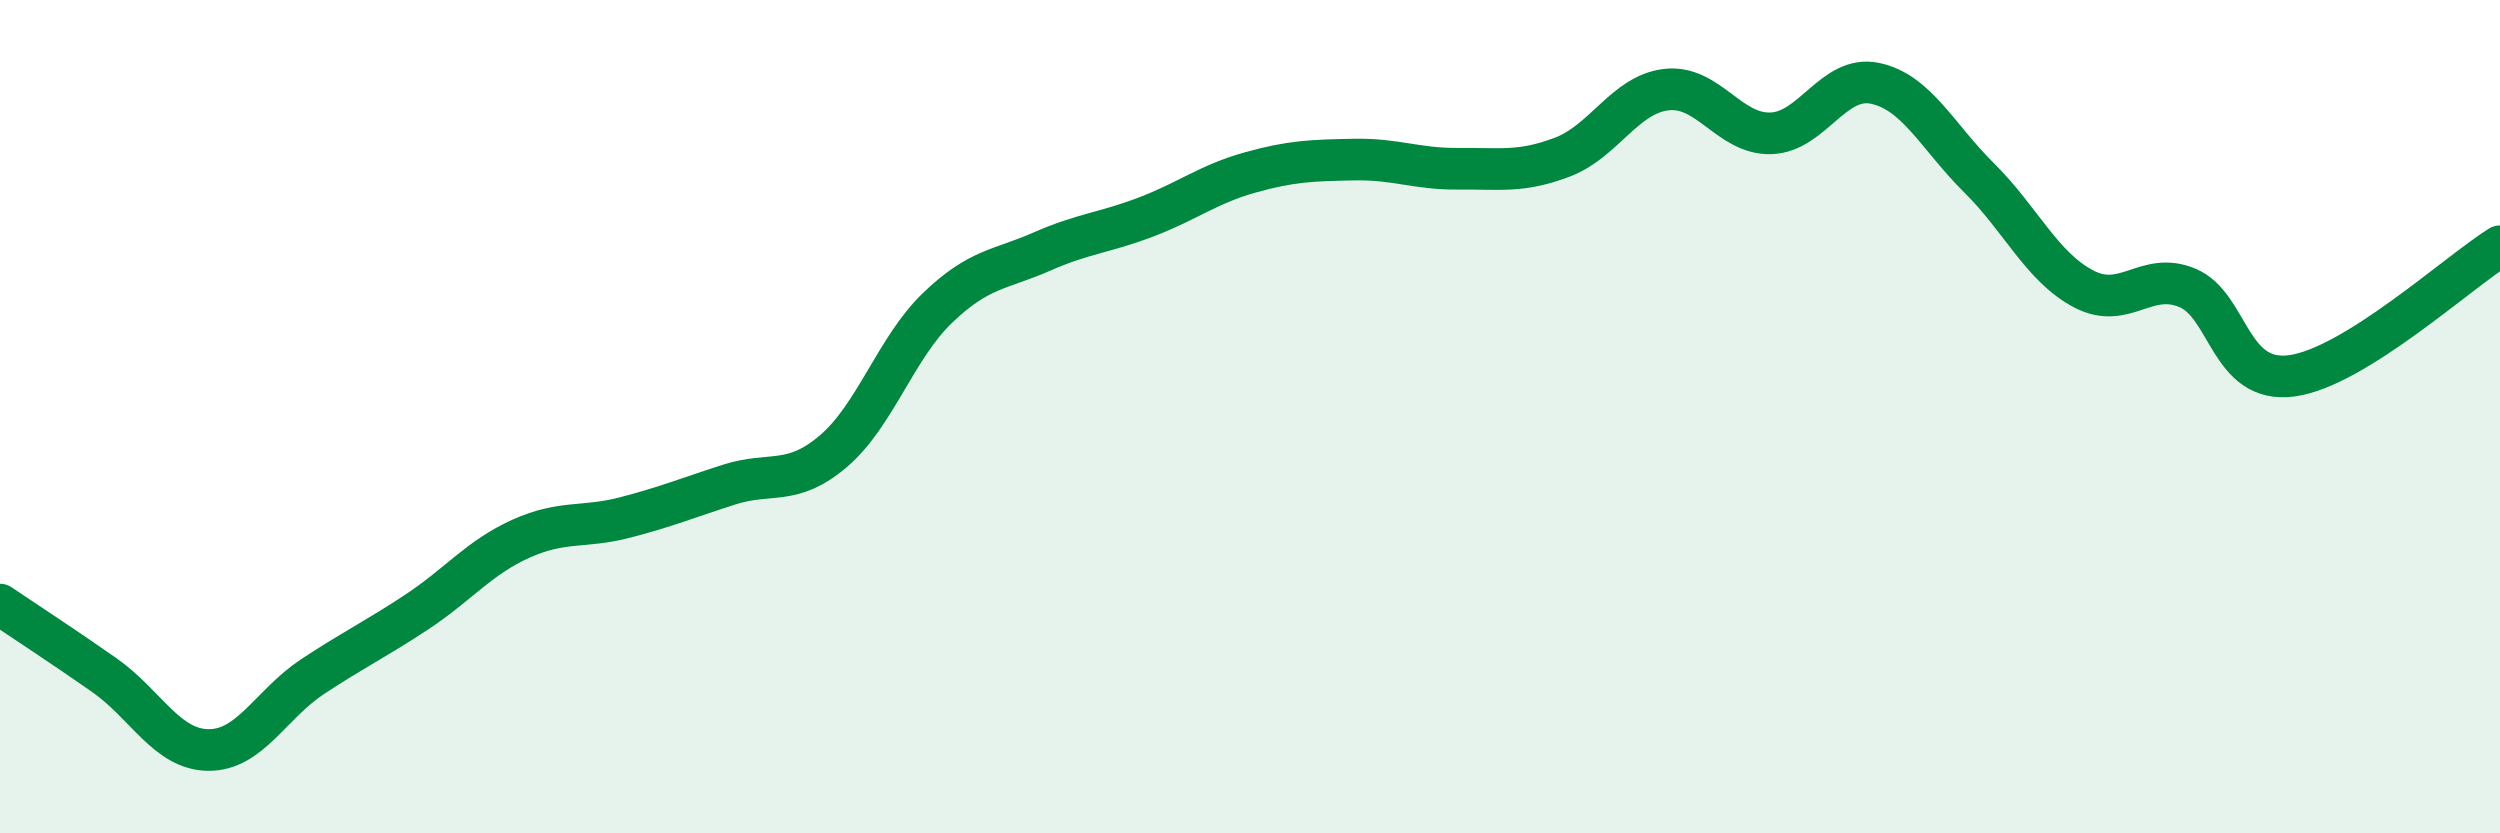
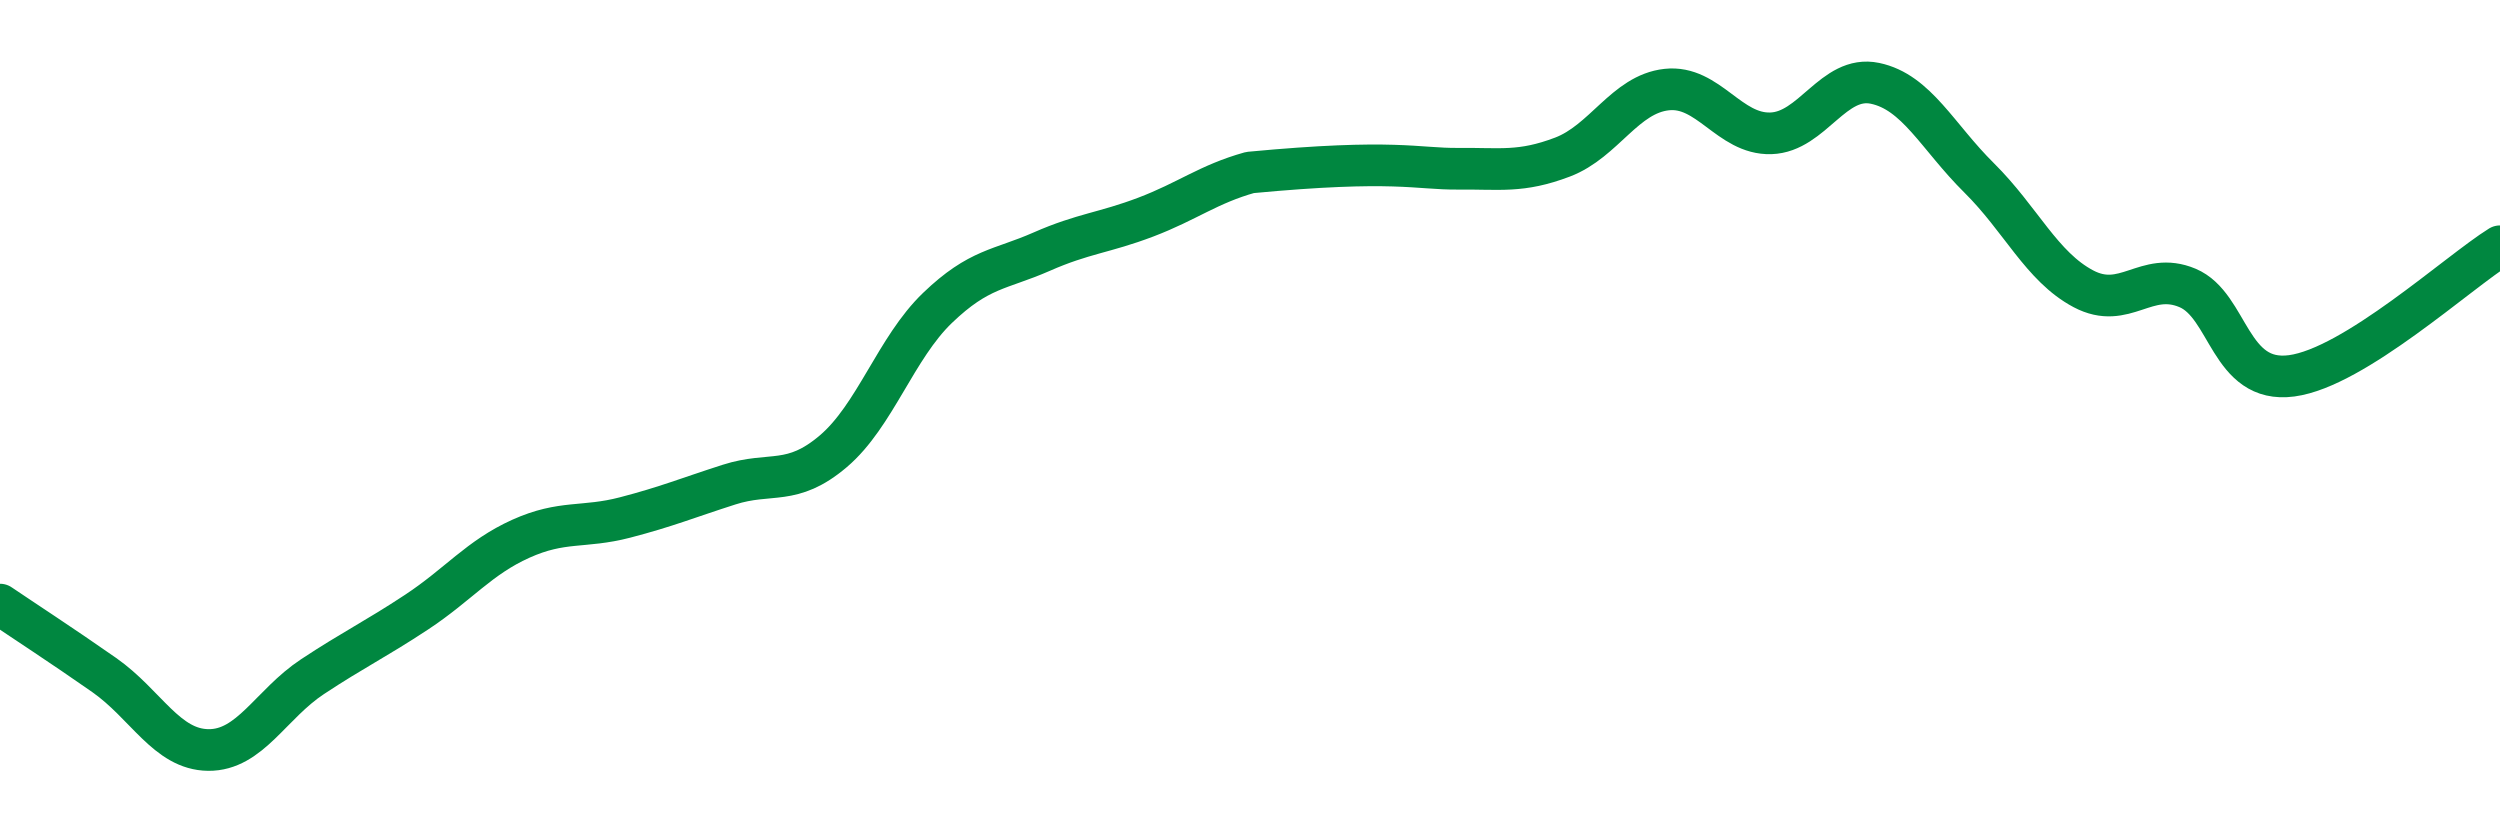
<svg xmlns="http://www.w3.org/2000/svg" width="60" height="20" viewBox="0 0 60 20">
-   <path d="M 0,14.51 C 0.5,14.85 1.5,15.5 2.5,16.2 C 3.5,16.9 4,17.99 5,18 C 6,18.01 6.5,16.9 7.5,16.24 C 8.5,15.58 9,15.35 10,14.69 C 11,14.03 11.5,13.38 12.5,12.93 C 13.5,12.48 14,12.68 15,12.42 C 16,12.16 16.5,11.95 17.5,11.63 C 18.5,11.31 19,11.68 20,10.83 C 21,9.98 21.5,8.35 22.5,7.39 C 23.5,6.43 24,6.48 25,6.04 C 26,5.6 26.5,5.59 27.5,5.21 C 28.5,4.83 29,4.42 30,4.14 C 31,3.86 31.5,3.85 32.5,3.83 C 33.5,3.81 34,4.06 35,4.05 C 36,4.04 36.5,4.15 37.5,3.77 C 38.5,3.39 39,2.26 40,2.15 C 41,2.04 41.5,3.23 42.5,3.2 C 43.5,3.17 44,1.79 45,2 C 46,2.21 46.5,3.28 47.5,4.27 C 48.5,5.26 49,6.4 50,6.93 C 51,7.46 51.5,6.49 52.5,6.91 C 53.5,7.33 53.5,9.22 55,9.02 C 56.5,8.82 59,6.53 60,5.91L60 20L0 20Z" fill="#008740" opacity="0.1" stroke-linecap="round" stroke-linejoin="round" />
-   <path d="M 0,14.51 C 0.5,14.85 1.5,15.5 2.5,16.2 C 3.5,16.9 4,17.99 5,18 C 6,18.01 6.5,16.9 7.5,16.24 C 8.5,15.58 9,15.35 10,14.69 C 11,14.03 11.5,13.38 12.5,12.93 C 13.5,12.48 14,12.68 15,12.42 C 16,12.16 16.5,11.95 17.5,11.63 C 18.5,11.31 19,11.68 20,10.83 C 21,9.98 21.5,8.35 22.5,7.39 C 23.5,6.43 24,6.48 25,6.04 C 26,5.6 26.5,5.59 27.5,5.21 C 28.5,4.83 29,4.42 30,4.14 C 31,3.86 31.5,3.85 32.5,3.83 C 33.5,3.81 34,4.06 35,4.05 C 36,4.04 36.5,4.15 37.5,3.77 C 38.5,3.39 39,2.26 40,2.15 C 41,2.04 41.5,3.23 42.5,3.2 C 43.5,3.17 44,1.79 45,2 C 46,2.21 46.5,3.28 47.5,4.27 C 48.5,5.26 49,6.4 50,6.93 C 51,7.46 51.5,6.49 52.5,6.91 C 53.5,7.33 53.5,9.22 55,9.02 C 56.5,8.82 59,6.53 60,5.91" stroke="#008740" stroke-width="1" fill="none" stroke-linecap="round" stroke-linejoin="round" />
+   <path d="M 0,14.51 C 0.5,14.85 1.5,15.5 2.5,16.2 C 3.5,16.9 4,17.99 5,18 C 6,18.01 6.5,16.9 7.5,16.24 C 8.5,15.58 9,15.35 10,14.69 C 11,14.03 11.5,13.38 12.5,12.93 C 13.5,12.48 14,12.68 15,12.42 C 16,12.16 16.5,11.95 17.5,11.63 C 18.5,11.31 19,11.68 20,10.83 C 21,9.98 21.5,8.35 22.5,7.39 C 23.5,6.43 24,6.48 25,6.04 C 26,5.6 26.5,5.59 27.5,5.21 C 28.5,4.83 29,4.42 30,4.14 C 33.5,3.81 34,4.06 35,4.05 C 36,4.04 36.5,4.15 37.5,3.77 C 38.5,3.39 39,2.26 40,2.15 C 41,2.04 41.5,3.23 42.5,3.2 C 43.5,3.17 44,1.79 45,2 C 46,2.21 46.5,3.28 47.5,4.27 C 48.5,5.26 49,6.4 50,6.93 C 51,7.46 51.5,6.49 52.5,6.91 C 53.5,7.33 53.5,9.22 55,9.02 C 56.5,8.82 59,6.53 60,5.91" stroke="#008740" stroke-width="1" fill="none" stroke-linecap="round" stroke-linejoin="round" />
</svg>